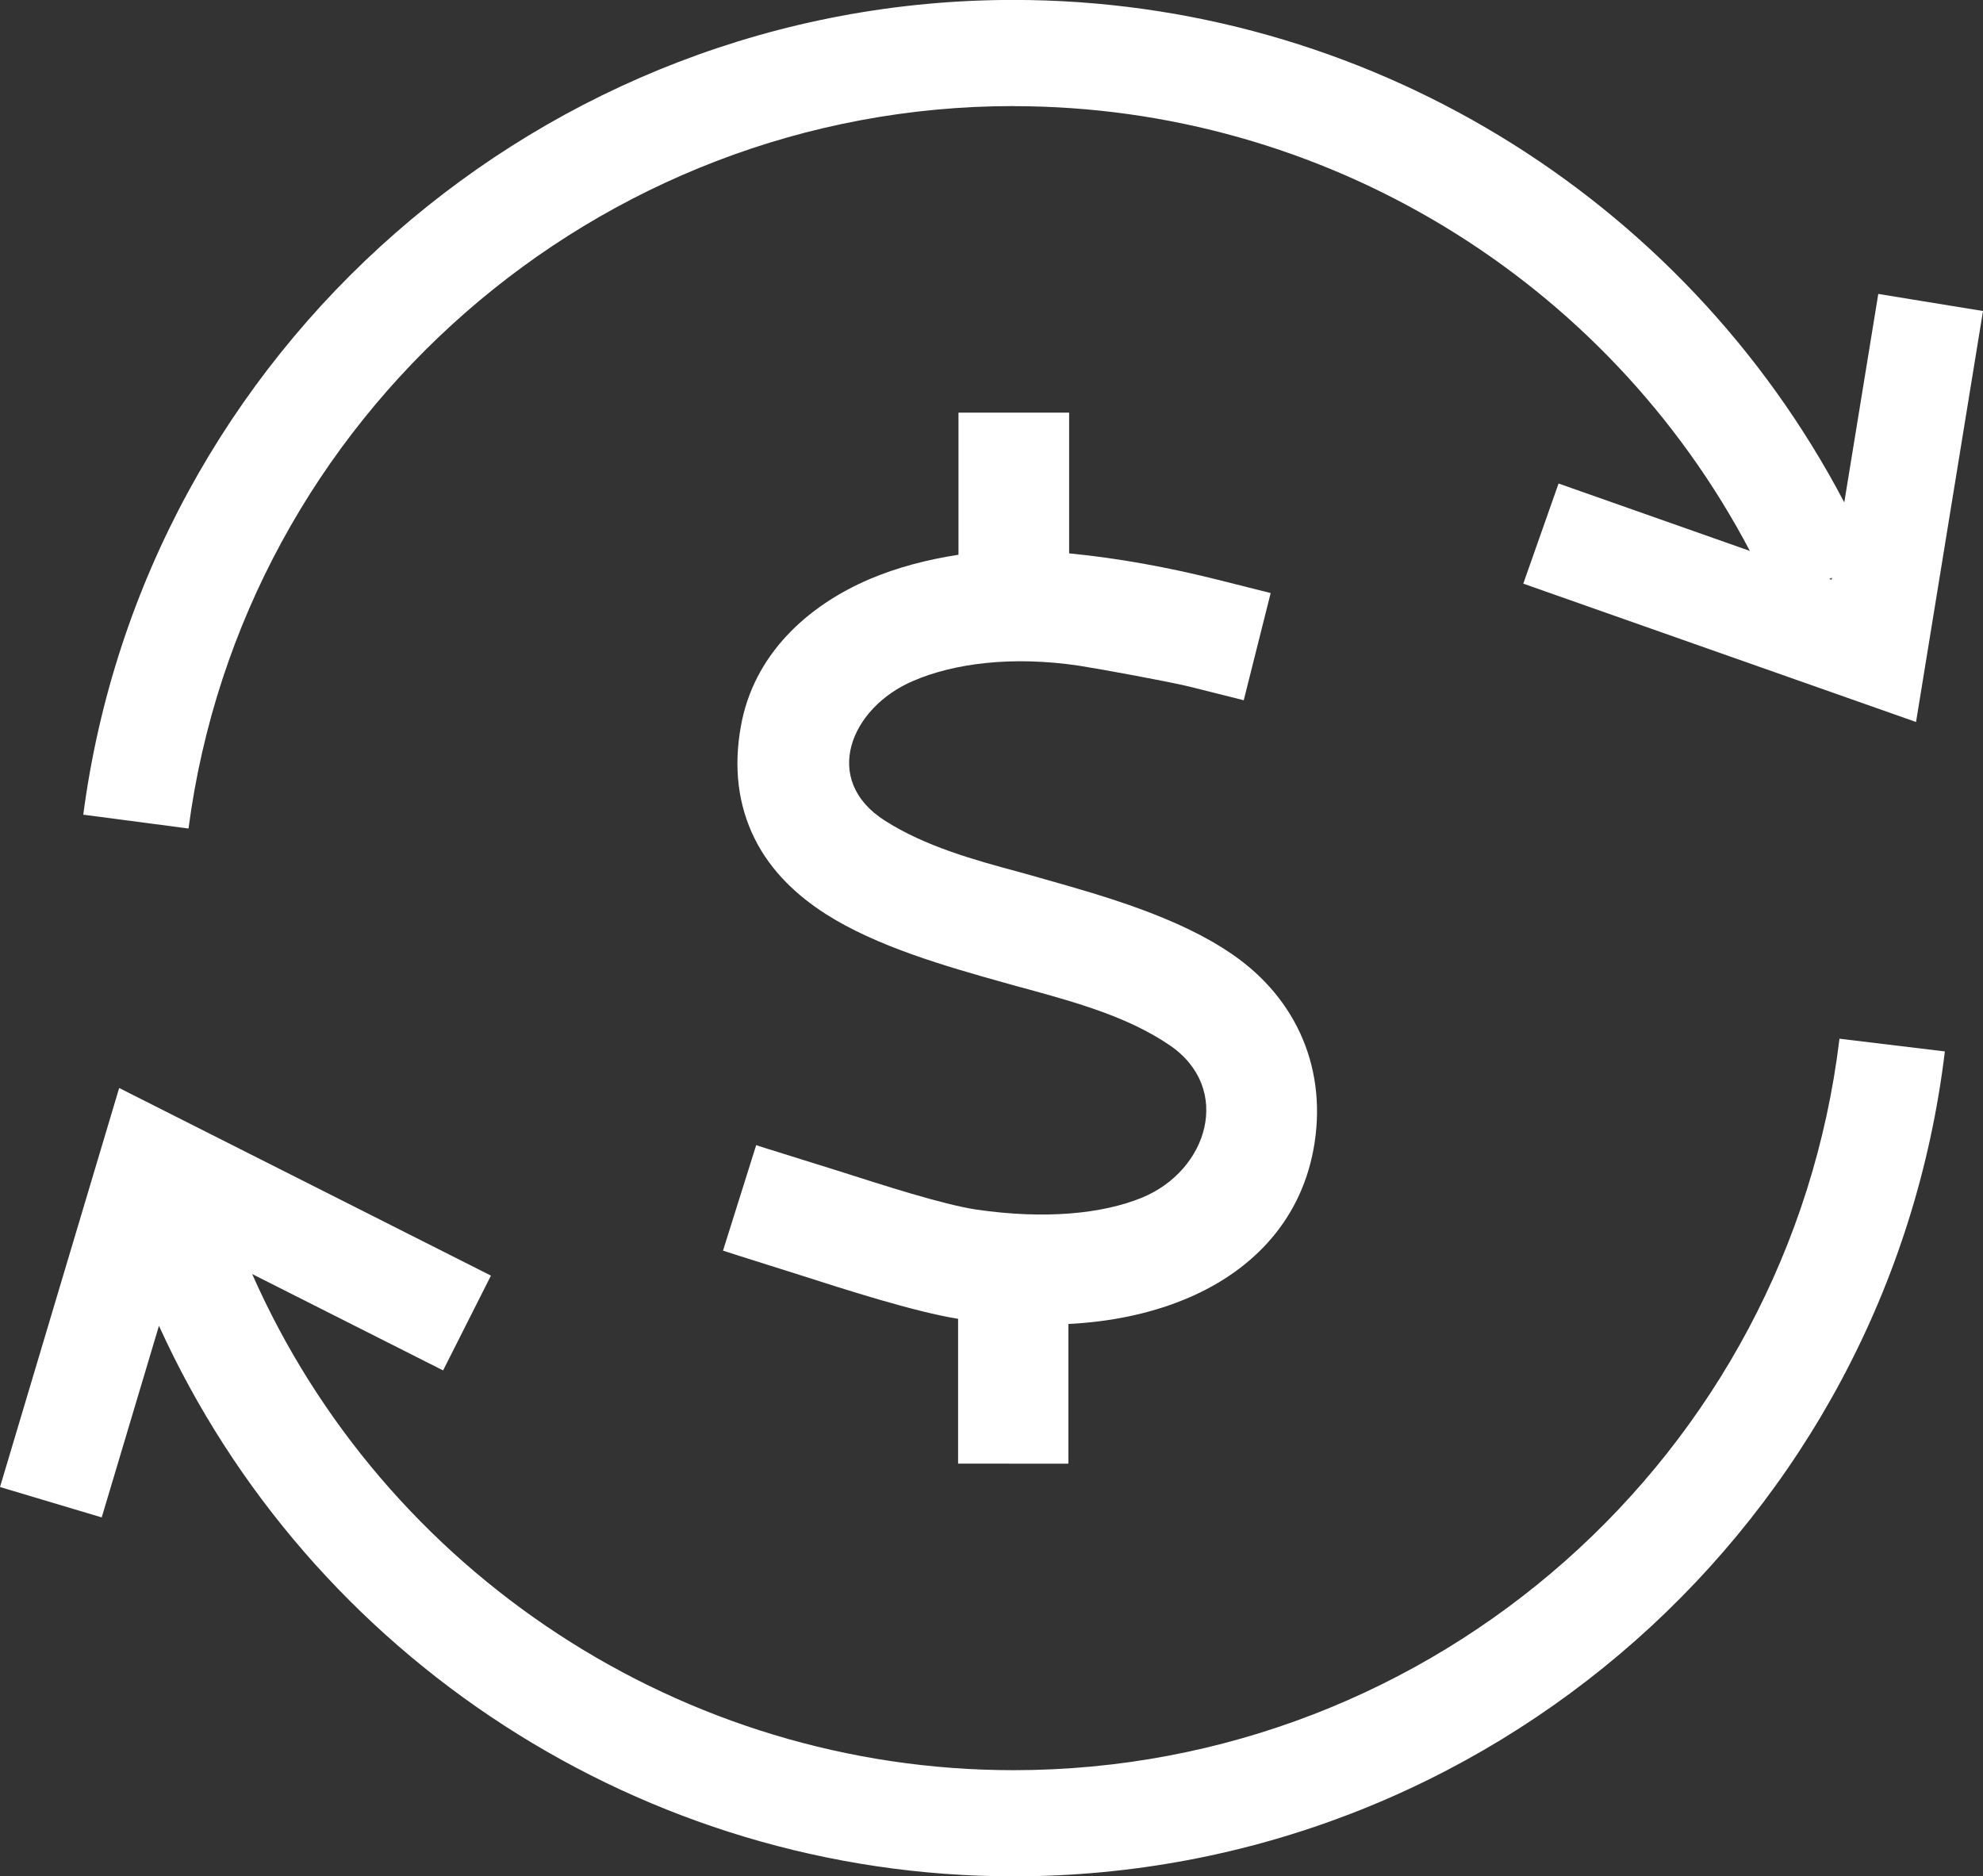
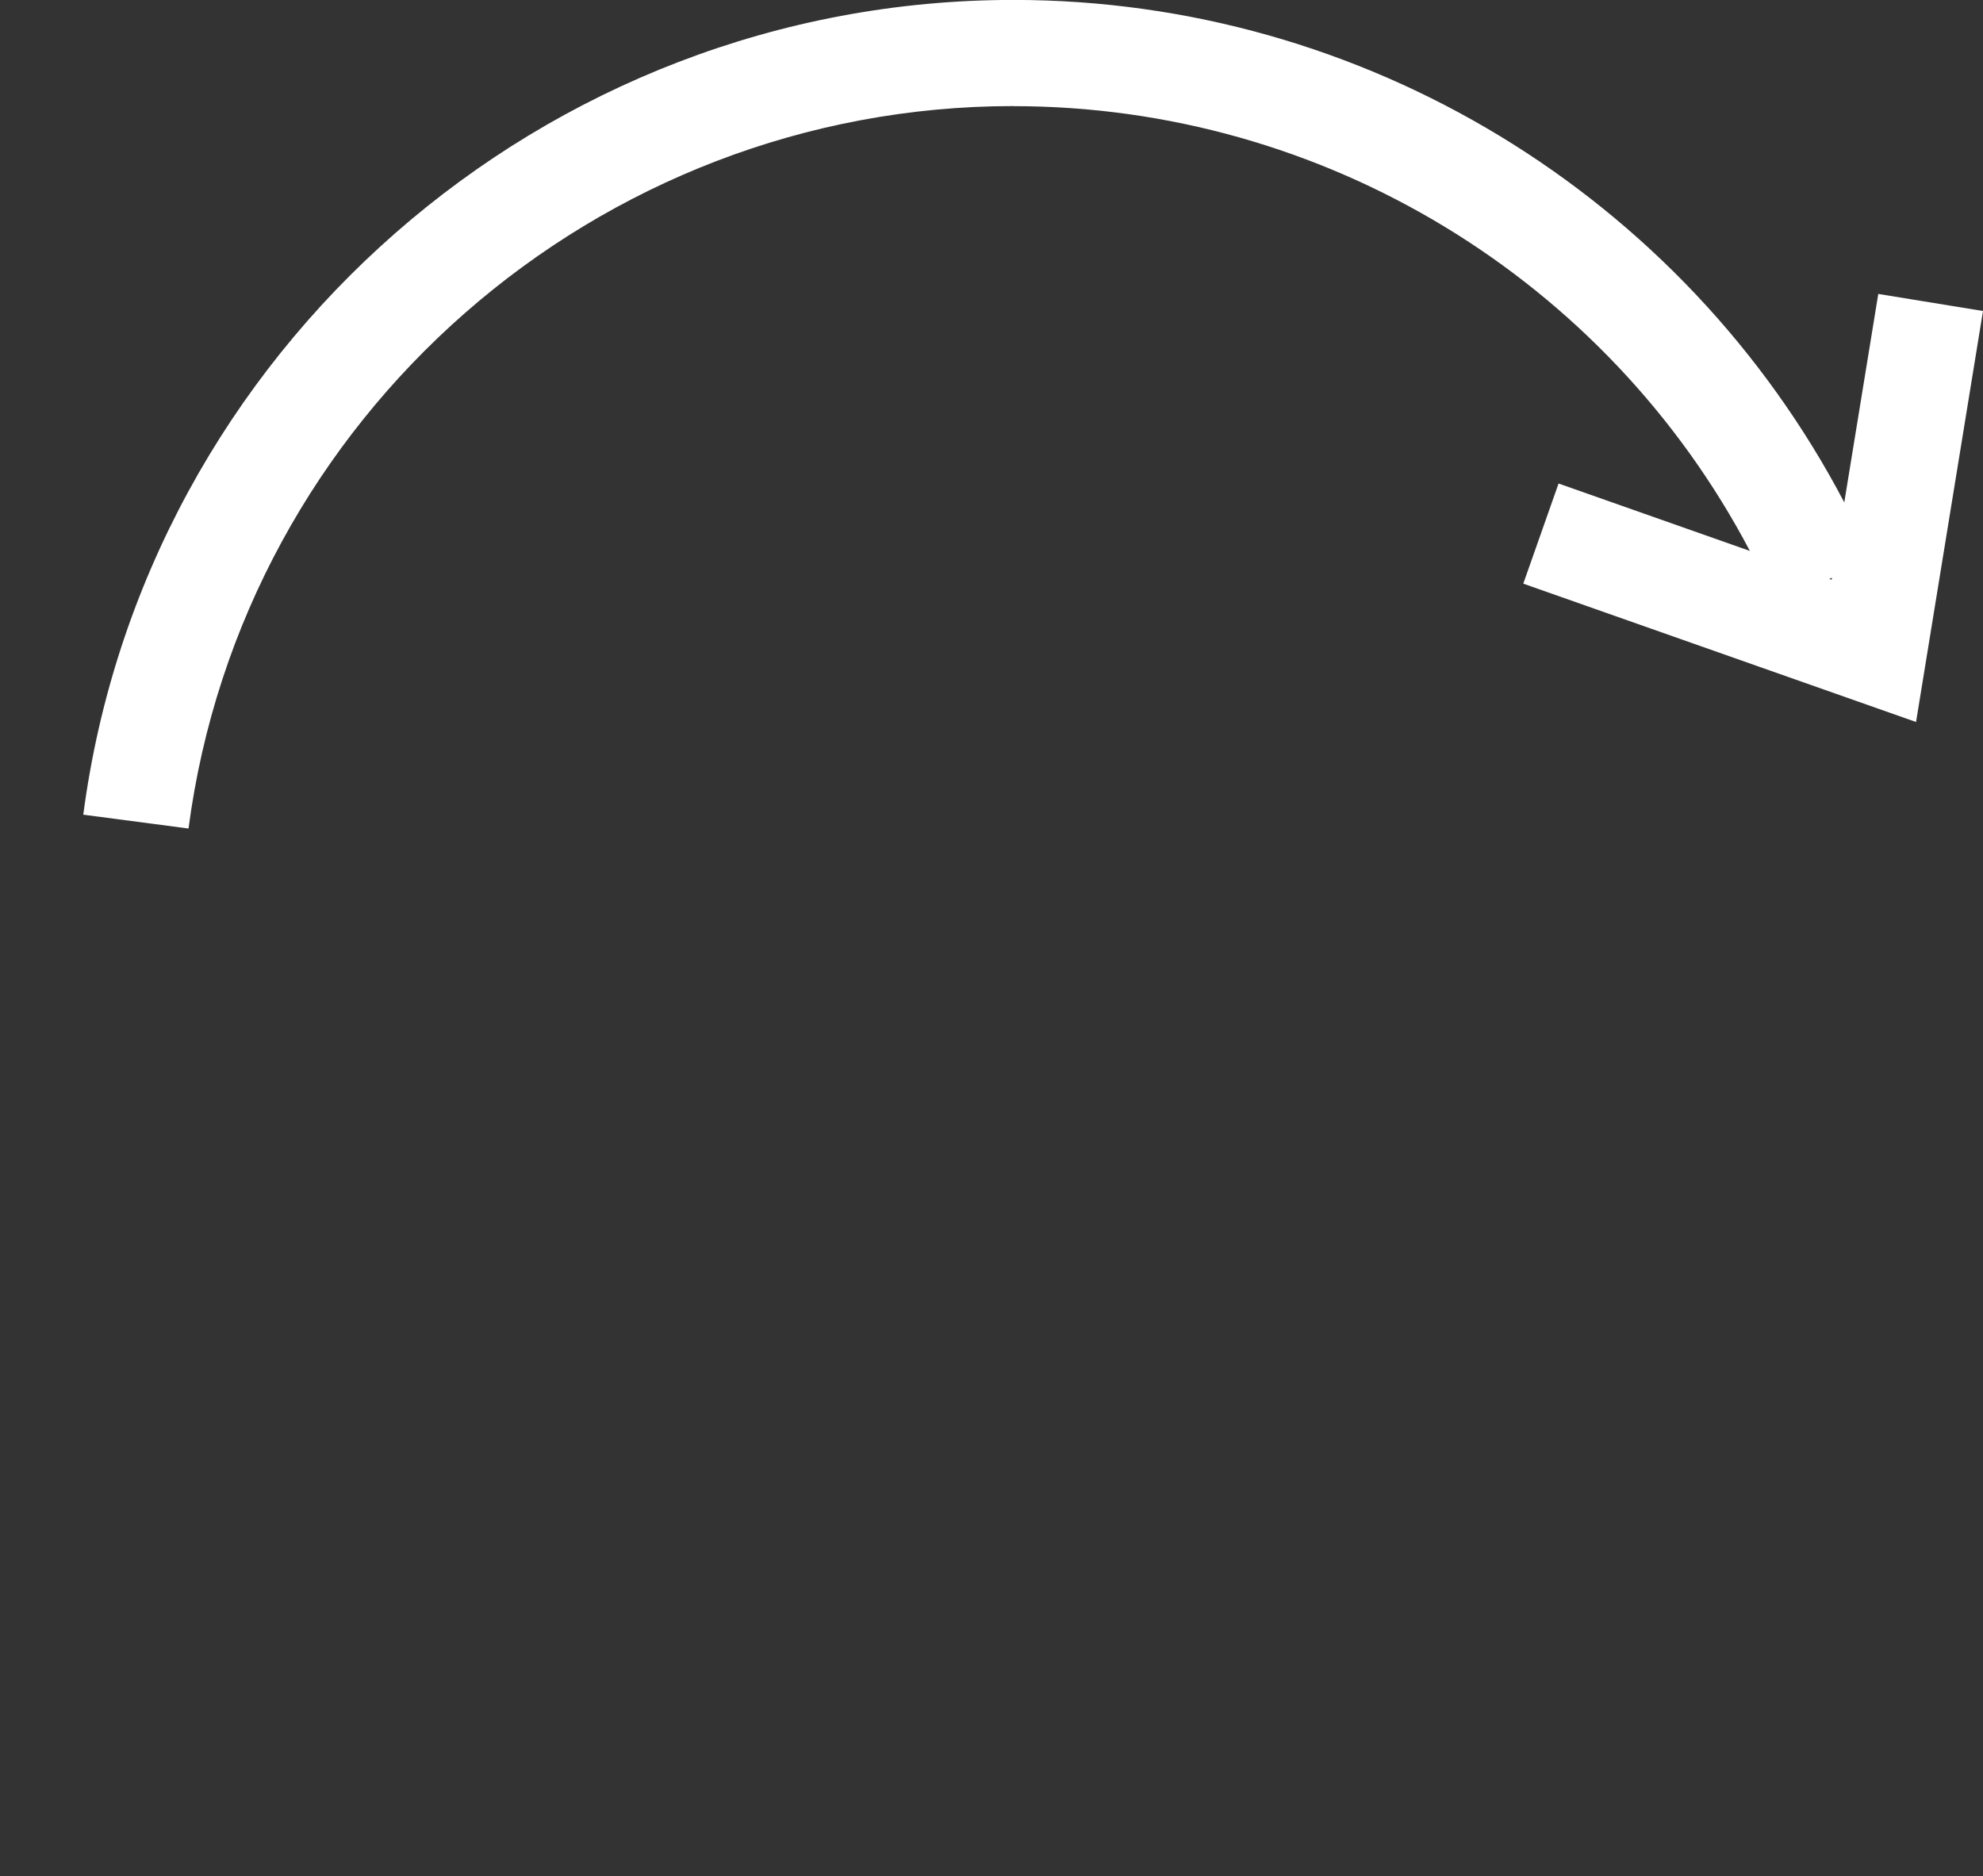
<svg xmlns="http://www.w3.org/2000/svg" xmlns:ns1="http://www.inkscape.org/namespaces/inkscape" xmlns:ns2="http://sodipodi.sourceforge.net/DTD/sodipodi-0.dtd" width="26.36mm" height="24.941mm" viewBox="0 0 26.36 24.941" version="1.1" id="svg1003" ns1:version="1.1 (c4e8f9e, 2021-05-24)" ns2:docname="modulo-honorarios.svg">
  <rect x="0" y="0" width="26.36" height="24.941" fill="#333333" stroke="none" />
  <g ns1:label="Camada 1" ns1:groupmode="layer" id="layer1" transform="translate(-17.708,-35.525)">
-     <path d="m 31.91,54.981 v -1.857 c 0.551,-0.028 1.066,-0.133 1.521,-0.317 0.869,-0.349 1.553,-1.011 1.737,-2.004 0.193,-1.043 -0.211,-1.999 -1.084,-2.596 -0.708,-0.487 -1.682,-0.768 -2.496,-0.997 -0.106,-0.032 -0.216,-0.06 -0.326,-0.092 -0.616,-0.165 -1.259,-0.345 -1.792,-0.685 -0.851,-0.542 -0.455,-1.503 0.377,-1.857 0.542,-0.234 1.314,-0.335 2.206,-0.202 0.294,0.046 1.195,0.211 1.475,0.28 l 0.713,0.179 0.358,-1.425 -0.712,-0.179 c -0.643,-0.161 -1.31,-0.285 -1.972,-0.349 h 0.005 v -1.87 h -1.471 v 1.889 c -0.423,0.065 -0.818,0.17 -1.177,0.322 -0.841,0.358 -1.544,1.011 -1.714,1.949 -0.101,0.551 -0.041,1.057 0.184,1.507 0.221,0.441 0.57,0.758 0.942,0.997 0.676,0.432 1.59,0.694 2.376,0.914 0.101,0.028 0.211,0.06 0.317,0.087 0.648,0.179 1.328,0.368 1.88,0.744 0.841,0.574 0.51,1.668 -0.372,2.027 -0.528,0.216 -1.296,0.29 -2.206,0.156 -0.446,-0.069 -1.214,-0.317 -1.834,-0.515 -0.299,-0.092 -0.598,-0.188 -0.896,-0.28 -0.065,-0.018 -0.124,-0.041 -0.189,-0.06 l -0.441,1.402 c 0.069,0.023 0.133,0.042 0.202,0.065 0.271,0.087 0.542,0.17 0.814,0.257 0.602,0.193 1.53,0.492 2.109,0.584 v 1.925 z" style="fill:#ffffff;fill-opacity:1;fill-rule:nonzero;stroke:none;stroke-width:0.353" id="path81" />
    <path d="m 42.056,43.231 -0.031,-0.011 0.035,-0.016 z M 31.179,36.936 c 4.125,0 7.888,2.297 9.79,5.912 l -2.543,-0.896 -0.469,1.331 5.221,1.839 0.89,-5.463 -1.392,-0.227 -0.452,2.771 c -2.143,-4.083 -6.388,-6.679 -11.045,-6.679 -6.237,0 -11.552,4.656 -12.364,10.83 l 1.399,0.184 c 0.719,-5.475 5.433,-9.603 10.964,-9.603" style="fill:#ffffff;fill-opacity:1;fill-rule:nonzero;stroke:none;stroke-width:0.353" id="path85" />
-     <path d="m 31.179,59.055 c -4.393,0 -8.363,-2.62 -10.119,-6.595 l 2.538,1.281 0.636,-1.26 -4.942,-2.494 -1.584,5.304 1.352,0.404 0.761,-2.547 c 2.006,4.415 6.449,7.318 11.359,7.318 6.306,0 11.628,-4.714 12.381,-10.965 l -1.401,-0.169 c -0.668,5.543 -5.388,9.723 -10.98,9.723" style="fill:#ffffff;fill-opacity:1;fill-rule:nonzero;stroke:none;stroke-width:0.353" id="path89" />
  </g>
</svg>